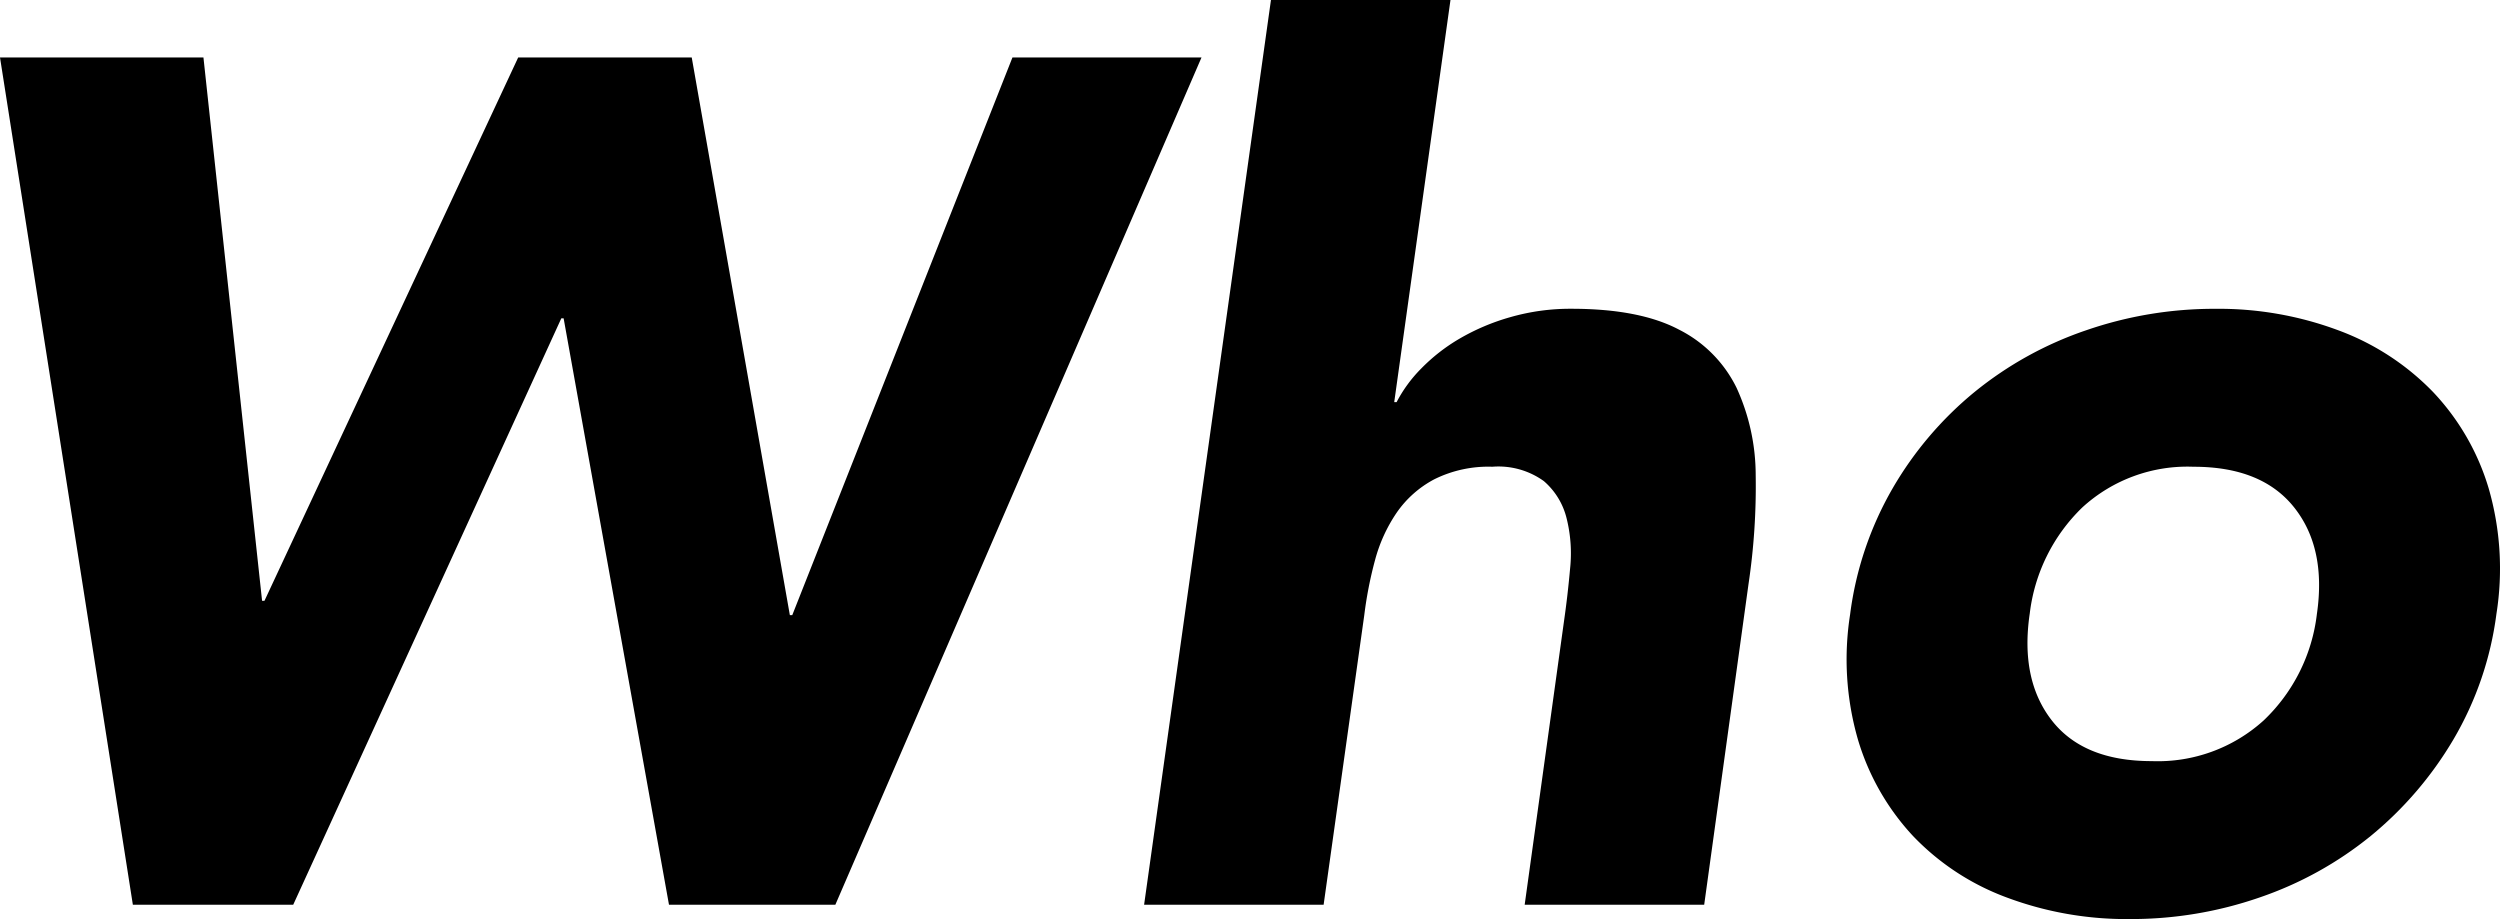
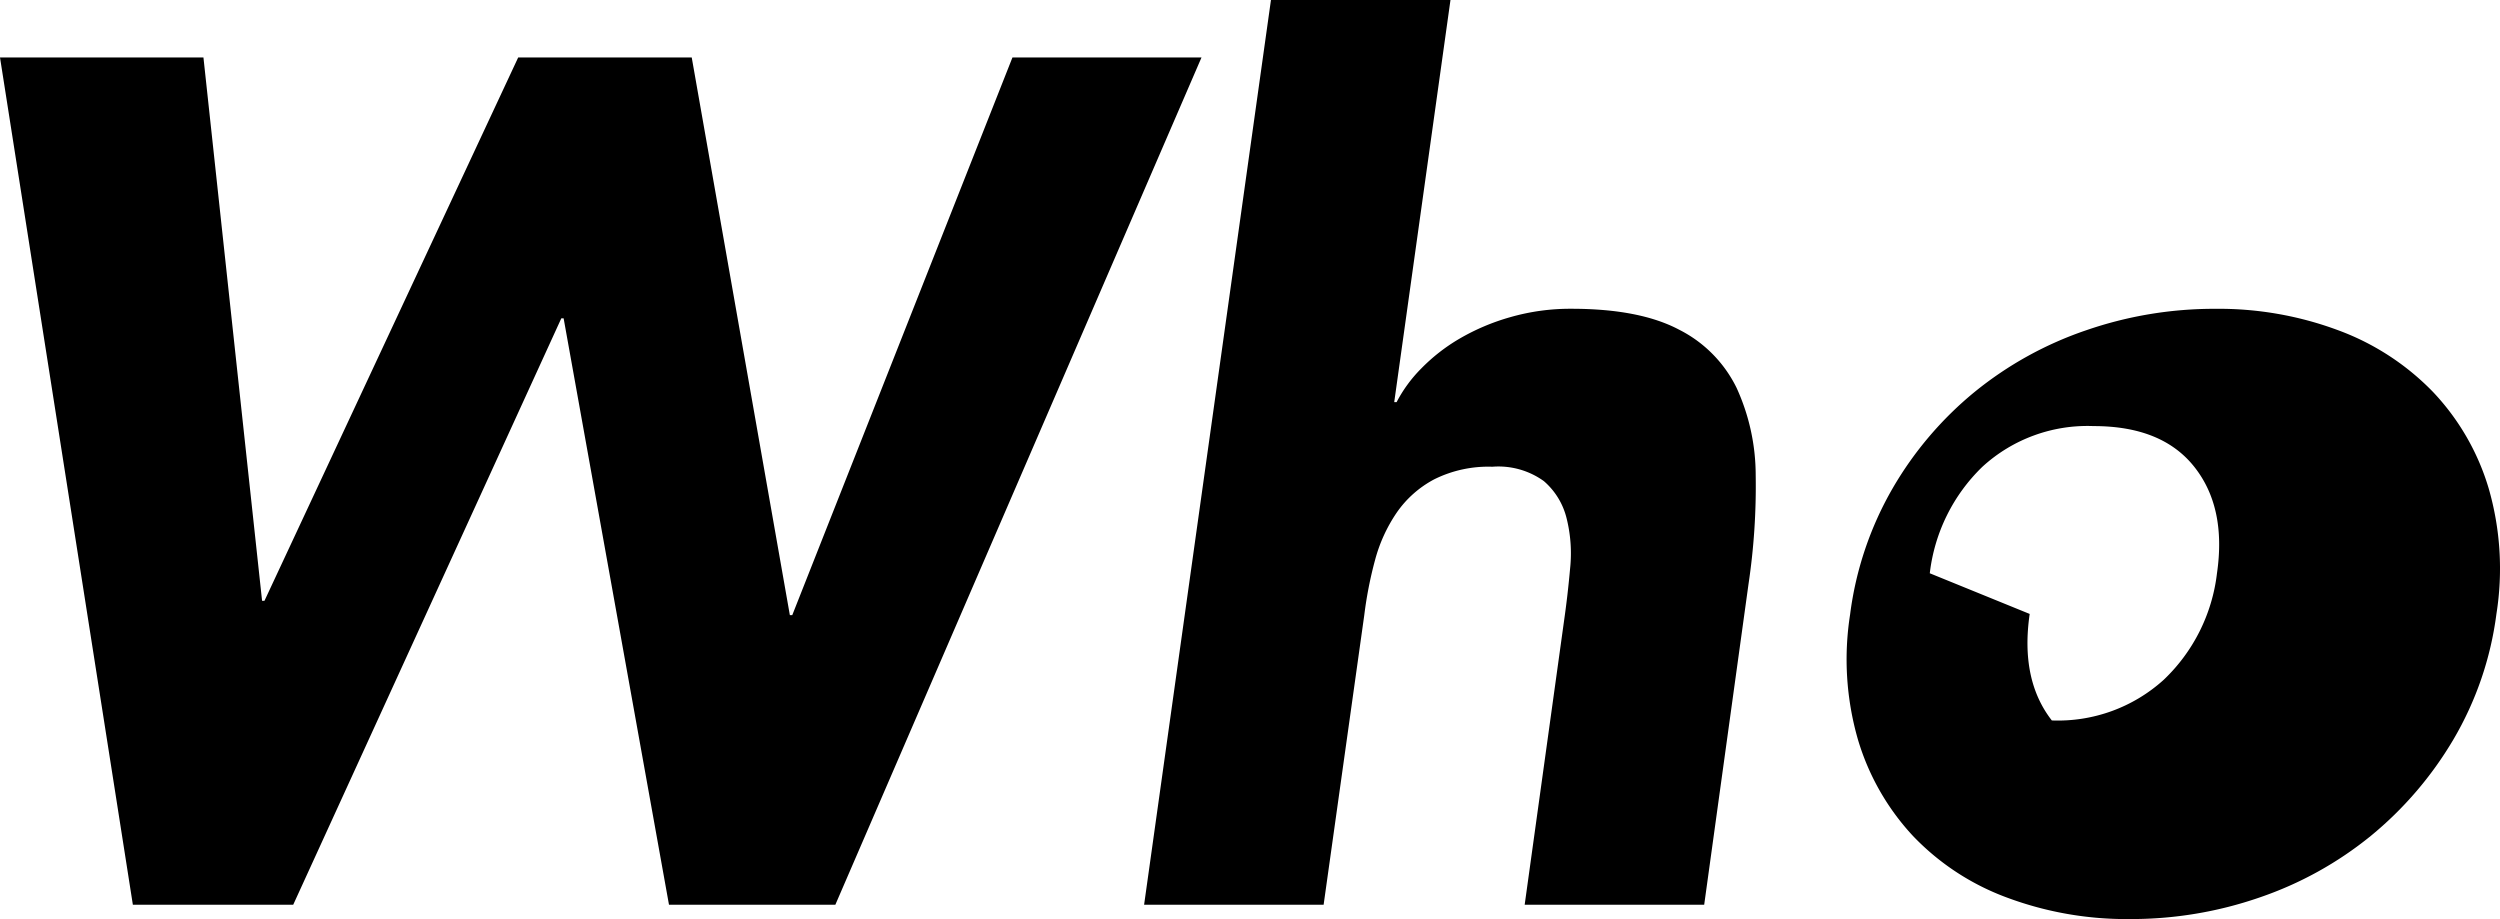
<svg xmlns="http://www.w3.org/2000/svg" width="215.164" height="79.101" viewBox="0 0 215.164 79.101">
-   <path id="Path_60" data-name="Path 60" d="M9.991-72.924H27.5l5.047,46.762h.206L54.59-72.924H69.525l8.446,48h.206l18.952-48H113.4L81.885,0H67.568L58.5-50.47h-.2L35.226,0h-13.8Zm124.836-4.944L129.986-43.26h.206a11.856,11.856,0,0,1,2.111-2.884,15.664,15.664,0,0,1,3.3-2.575,18.872,18.872,0,0,1,4.378-1.854,18.673,18.673,0,0,1,5.253-.721q5.871,0,9.27,1.8a11.04,11.04,0,0,1,4.944,5,18.1,18.1,0,0,1,1.648,7.519,56.944,56.944,0,0,1-.618,9.373L156.663,0h-15.45l3.4-24.514q.309-2.163.515-4.481a12.4,12.4,0,0,0-.309-4.274,6.153,6.153,0,0,0-1.957-3.193,6.686,6.686,0,0,0-4.429-1.236,10.441,10.441,0,0,0-5,1.081,9.086,9.086,0,0,0-3.244,2.884,13.336,13.336,0,0,0-1.854,4.068,34.032,34.032,0,0,0-.927,4.738L123.909,0h-15.45l10.918-77.868Zm34.4,52.839a29.037,29.037,0,0,1,3.657-10.815,30.478,30.478,0,0,1,7.055-8.292,31.053,31.053,0,0,1,9.579-5.3,33.767,33.767,0,0,1,11.124-1.854,29.429,29.429,0,0,1,10.609,1.854,21.891,21.891,0,0,1,8.137,5.3,20.6,20.6,0,0,1,4.79,8.292,24.883,24.883,0,0,1,.669,10.815,28.5,28.5,0,0,1-3.708,10.815,31.271,31.271,0,0,1-7.107,8.291,31.053,31.053,0,0,1-9.579,5.3,33.767,33.767,0,0,1-11.124,1.854A29.429,29.429,0,0,1,182.722-.618a21.416,21.416,0,0,1-8.086-5.3,20.9,20.9,0,0,1-4.738-8.291,24.883,24.883,0,0,1-.669-10.82Zm15.45,0q-.824,5.665,1.906,9.167t8.6,3.5a13.568,13.568,0,0,0,9.63-3.5,15.054,15.054,0,0,0,4.583-9.167q.824-5.665-1.957-9.167t-8.652-3.5a13.384,13.384,0,0,0-9.579,3.5,15.182,15.182,0,0,0-4.529,9.167Z" transform="translate(-9.991 77.868)" />
+   <path id="Path_60" data-name="Path 60" d="M9.991-72.924H27.5l5.047,46.762h.206L54.59-72.924H69.525l8.446,48h.206l18.952-48H113.4L81.885,0H67.568L58.5-50.47h-.2L35.226,0h-13.8Zm124.836-4.944L129.986-43.26h.206a11.856,11.856,0,0,1,2.111-2.884,15.664,15.664,0,0,1,3.3-2.575,18.872,18.872,0,0,1,4.378-1.854,18.673,18.673,0,0,1,5.253-.721q5.871,0,9.27,1.8a11.04,11.04,0,0,1,4.944,5,18.1,18.1,0,0,1,1.648,7.519,56.944,56.944,0,0,1-.618,9.373L156.663,0h-15.45l3.4-24.514q.309-2.163.515-4.481a12.4,12.4,0,0,0-.309-4.274,6.153,6.153,0,0,0-1.957-3.193,6.686,6.686,0,0,0-4.429-1.236,10.441,10.441,0,0,0-5,1.081,9.086,9.086,0,0,0-3.244,2.884,13.336,13.336,0,0,0-1.854,4.068,34.032,34.032,0,0,0-.927,4.738L123.909,0h-15.45l10.918-77.868Zm34.4,52.839a29.037,29.037,0,0,1,3.657-10.815,30.478,30.478,0,0,1,7.055-8.292,31.053,31.053,0,0,1,9.579-5.3,33.767,33.767,0,0,1,11.124-1.854,29.429,29.429,0,0,1,10.609,1.854,21.891,21.891,0,0,1,8.137,5.3,20.6,20.6,0,0,1,4.79,8.292,24.883,24.883,0,0,1,.669,10.815,28.5,28.5,0,0,1-3.708,10.815,31.271,31.271,0,0,1-7.107,8.291,31.053,31.053,0,0,1-9.579,5.3,33.767,33.767,0,0,1-11.124,1.854A29.429,29.429,0,0,1,182.722-.618a21.416,21.416,0,0,1-8.086-5.3,20.9,20.9,0,0,1-4.738-8.291,24.883,24.883,0,0,1-.669-10.82Zm15.45,0q-.824,5.665,1.906,9.167a13.568,13.568,0,0,0,9.63-3.5,15.054,15.054,0,0,0,4.583-9.167q.824-5.665-1.957-9.167t-8.652-3.5a13.384,13.384,0,0,0-9.579,3.5,15.182,15.182,0,0,0-4.529,9.167Z" transform="translate(-9.991 77.868)" />
</svg>